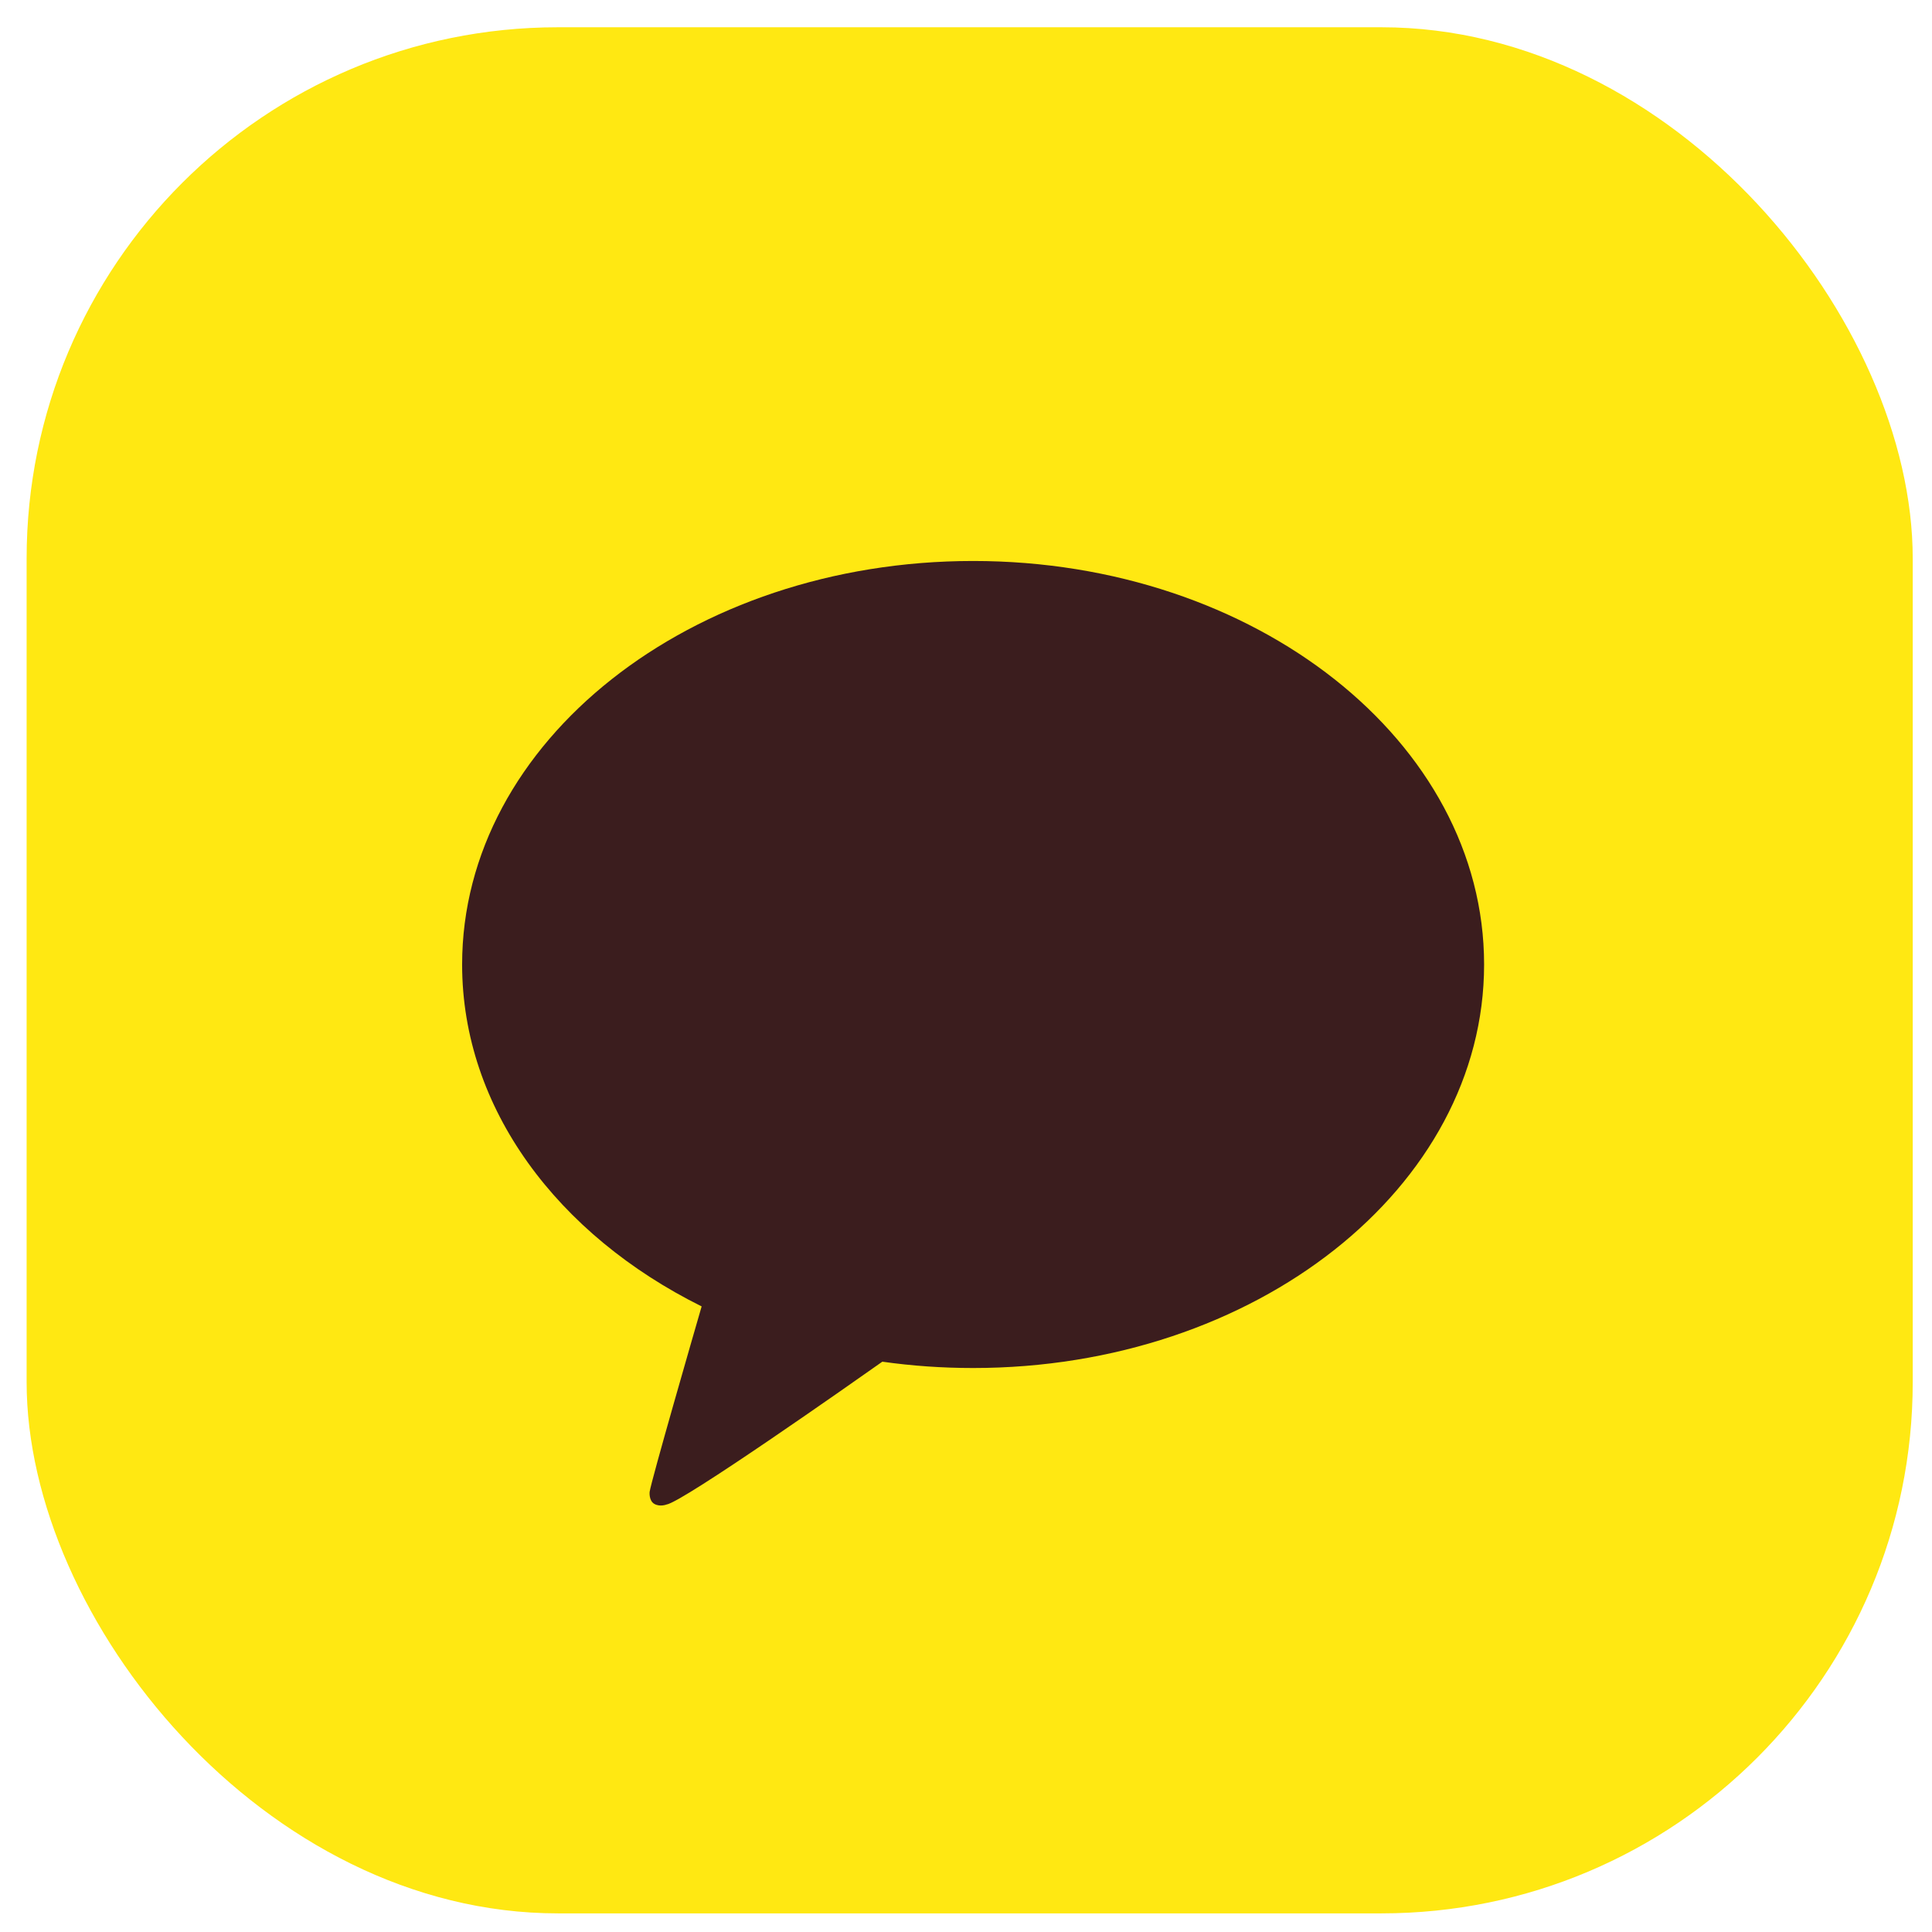
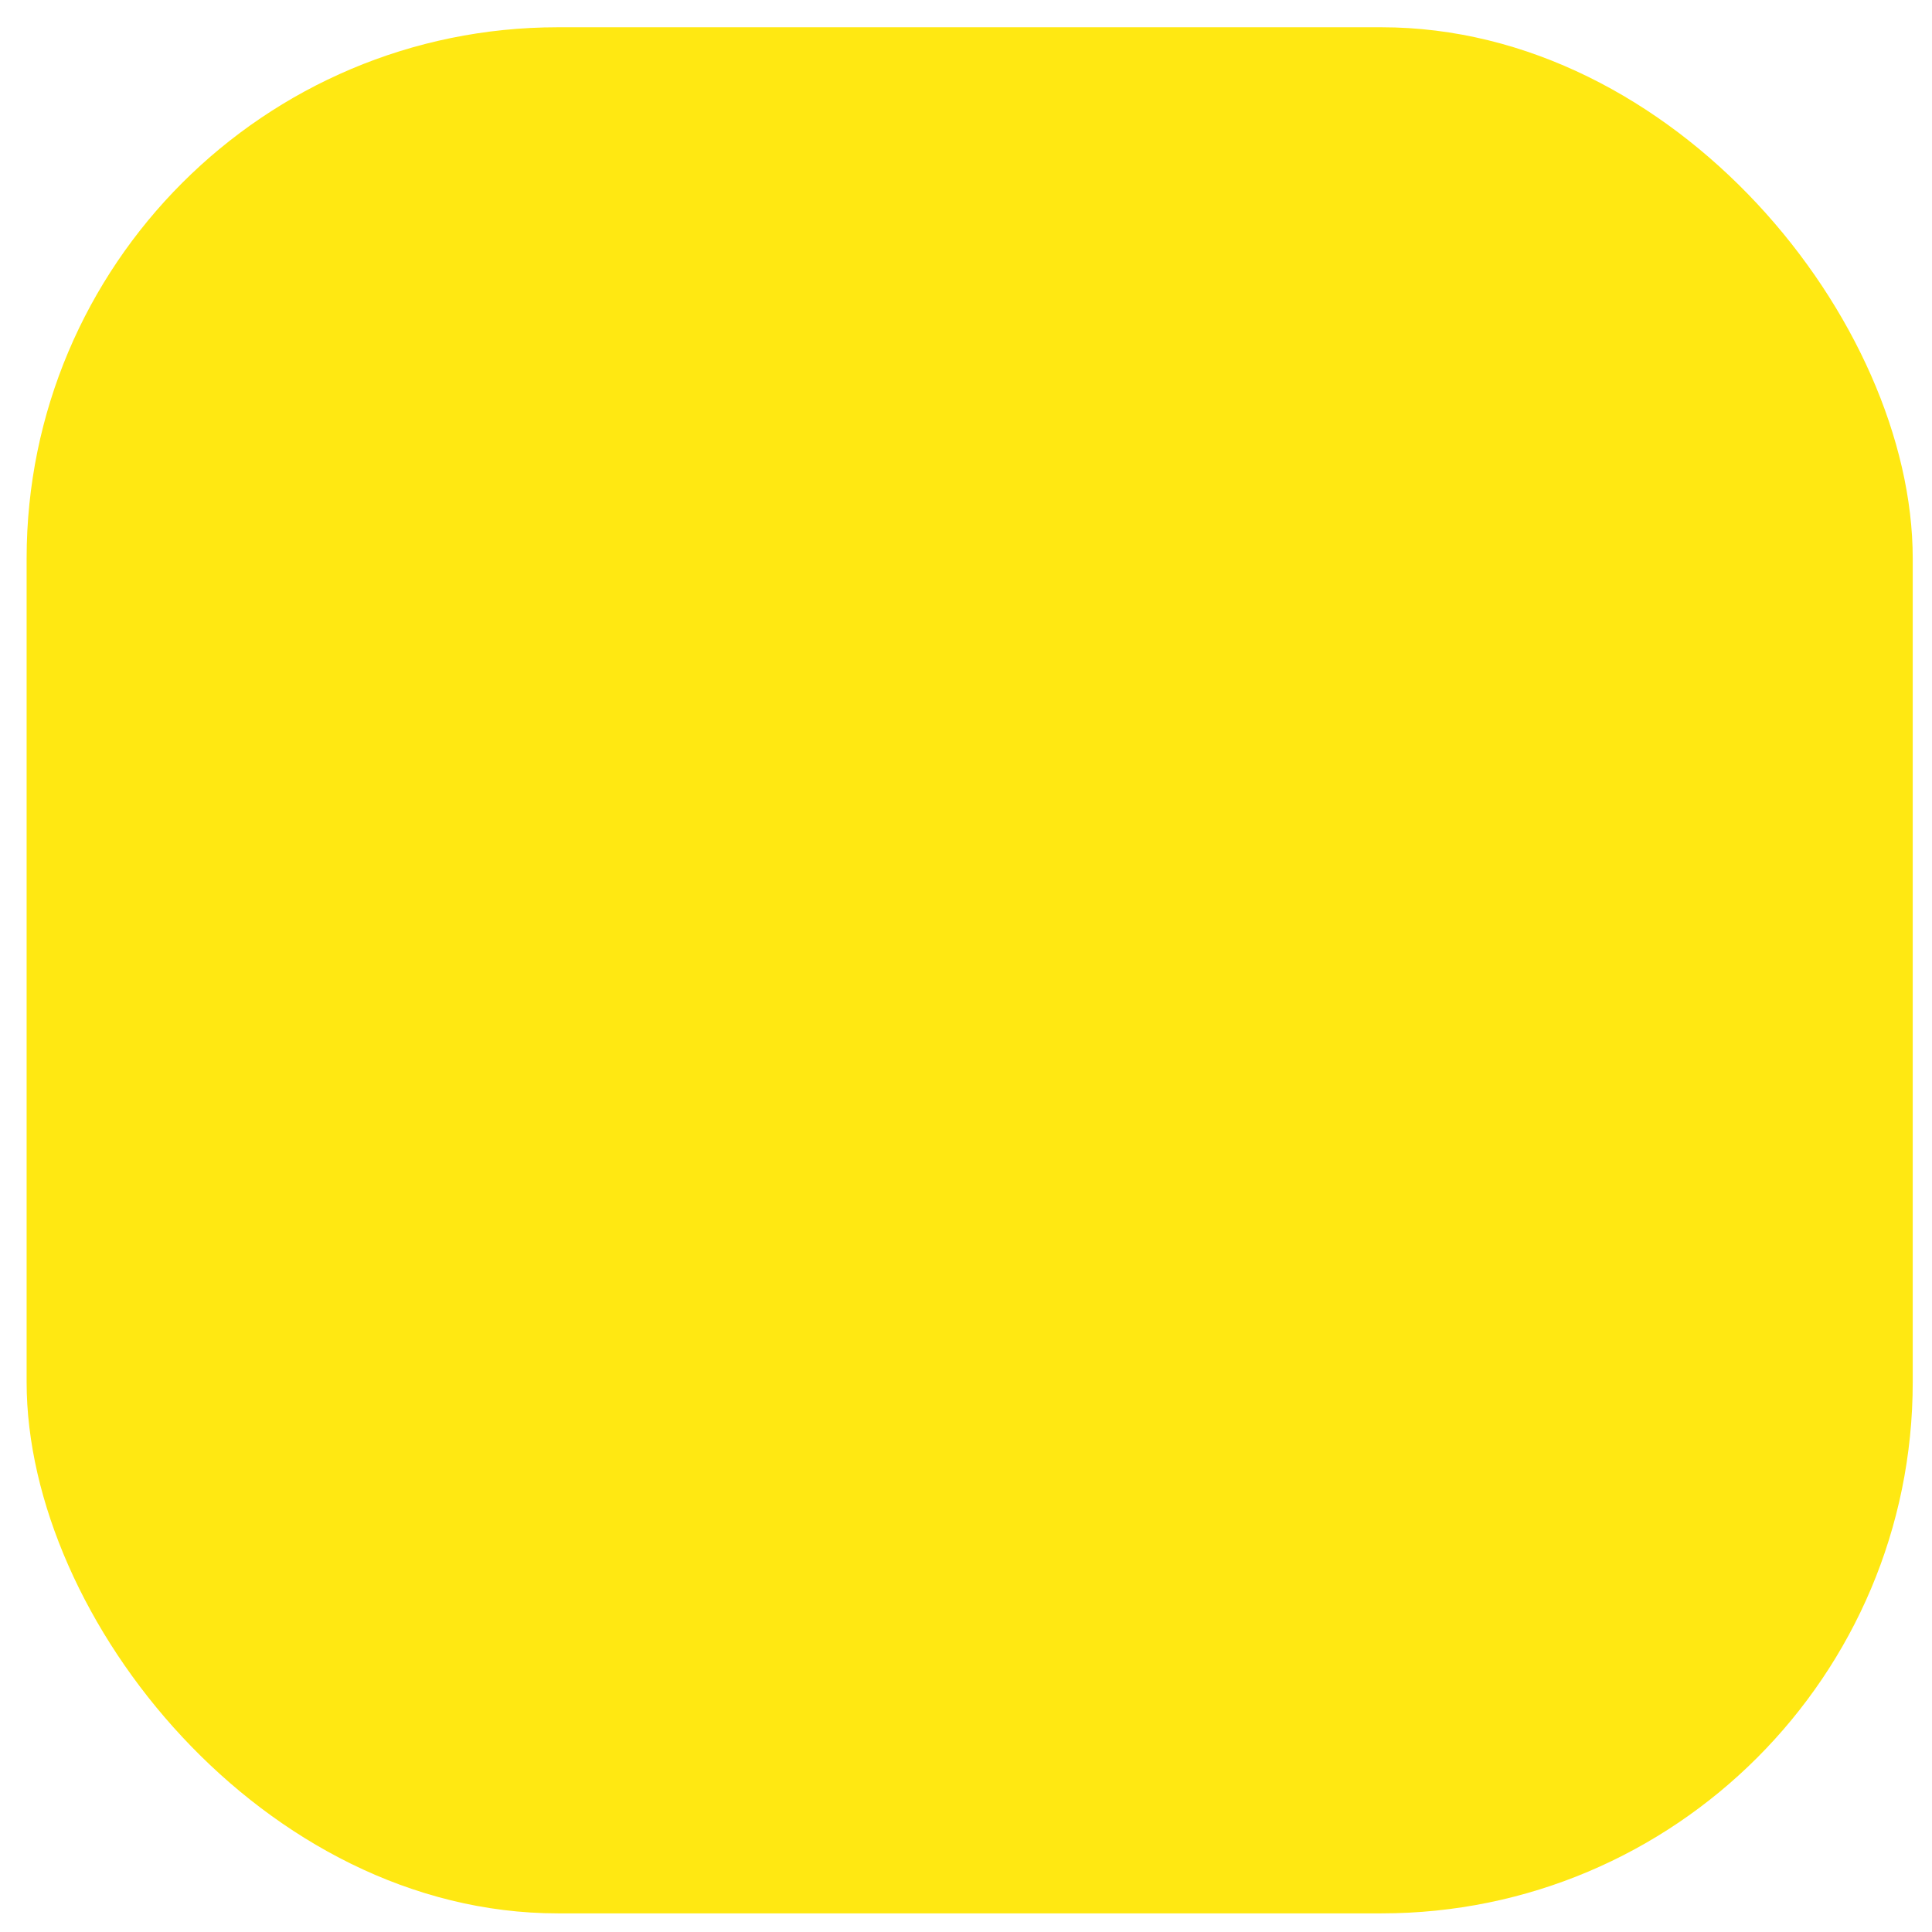
<svg xmlns="http://www.w3.org/2000/svg" width="36" height="36" viewBox="0 0 36 36" fill="none">
  <rect x="0.496" y="0.508" width="35.145" height="35.145" rx="9.9" fill="#FFE812" />
-   <path d="M18.133 10.453C12.874 10.453 8.611 13.819 8.611 17.972C8.611 20.657 10.393 23.012 13.074 24.343C12.928 24.846 12.137 27.583 12.105 27.799C12.105 27.799 12.087 27.96 12.191 28.022C12.296 28.083 12.418 28.035 12.418 28.035C12.718 27.994 15.892 25.76 16.441 25.373C16.99 25.451 17.555 25.491 18.133 25.491C23.391 25.491 27.654 22.125 27.654 17.972C27.654 13.819 23.391 10.453 18.133 10.453Z" fill="#3B1D1E" />
</svg>